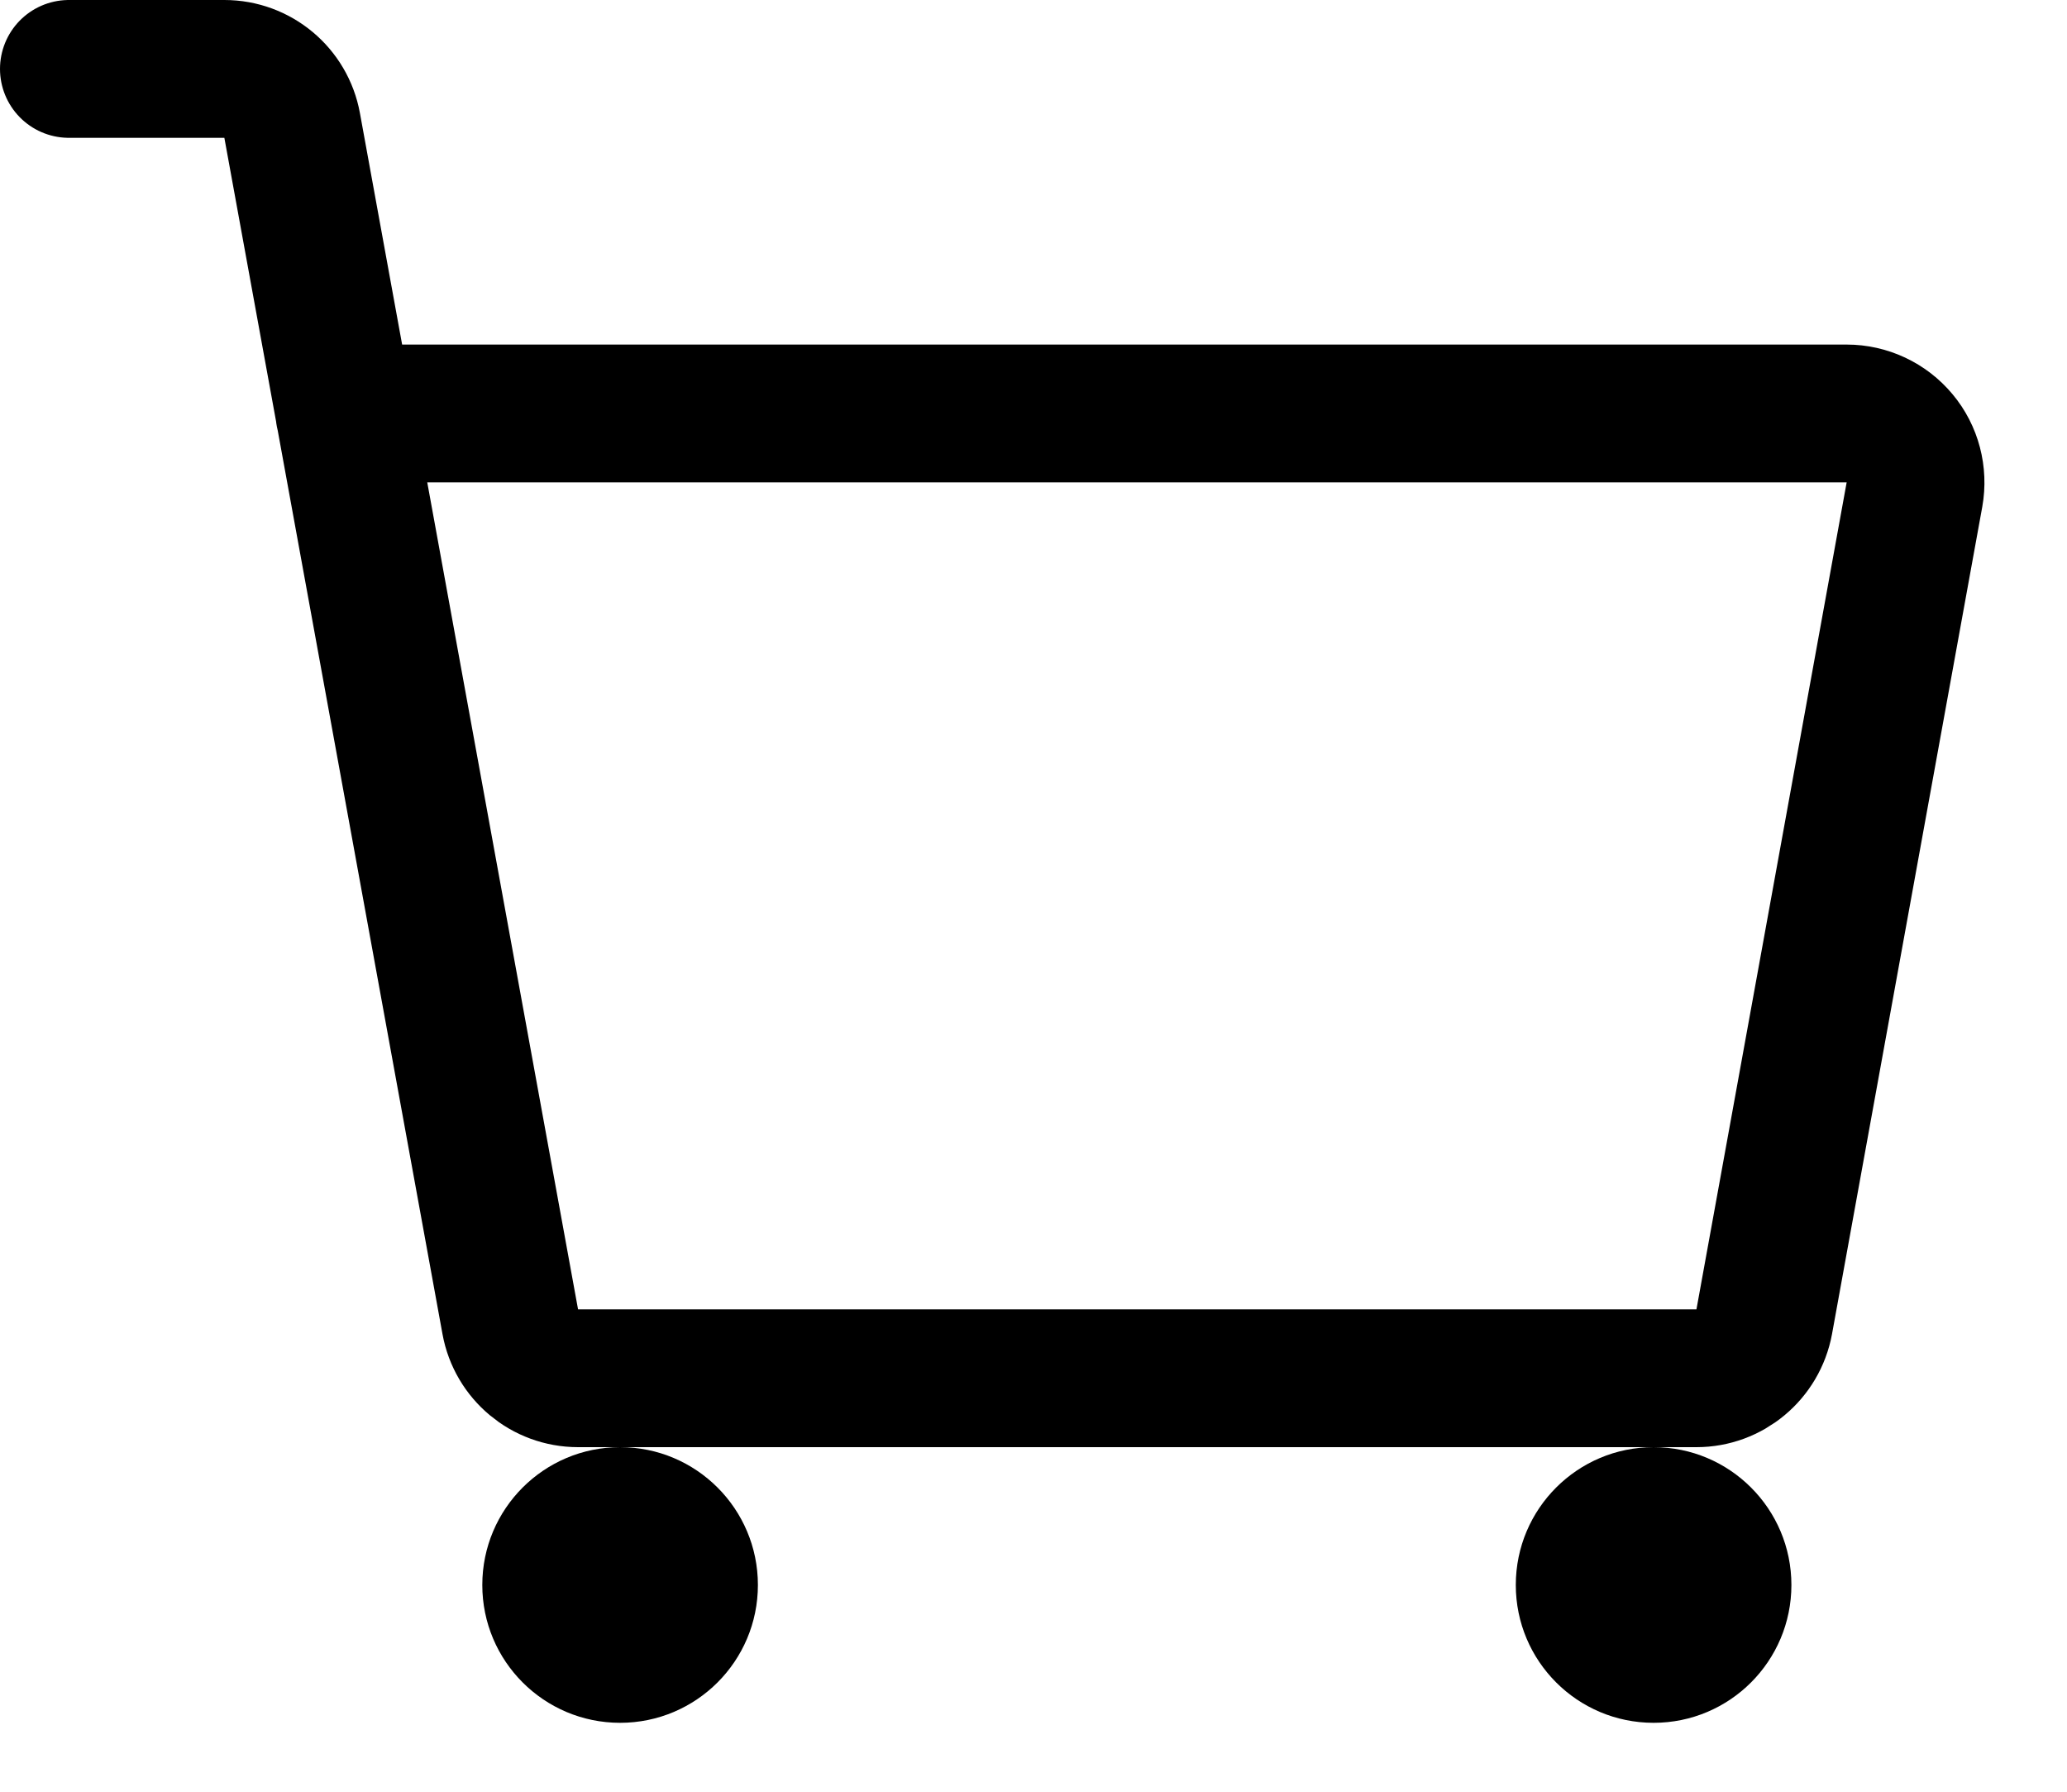
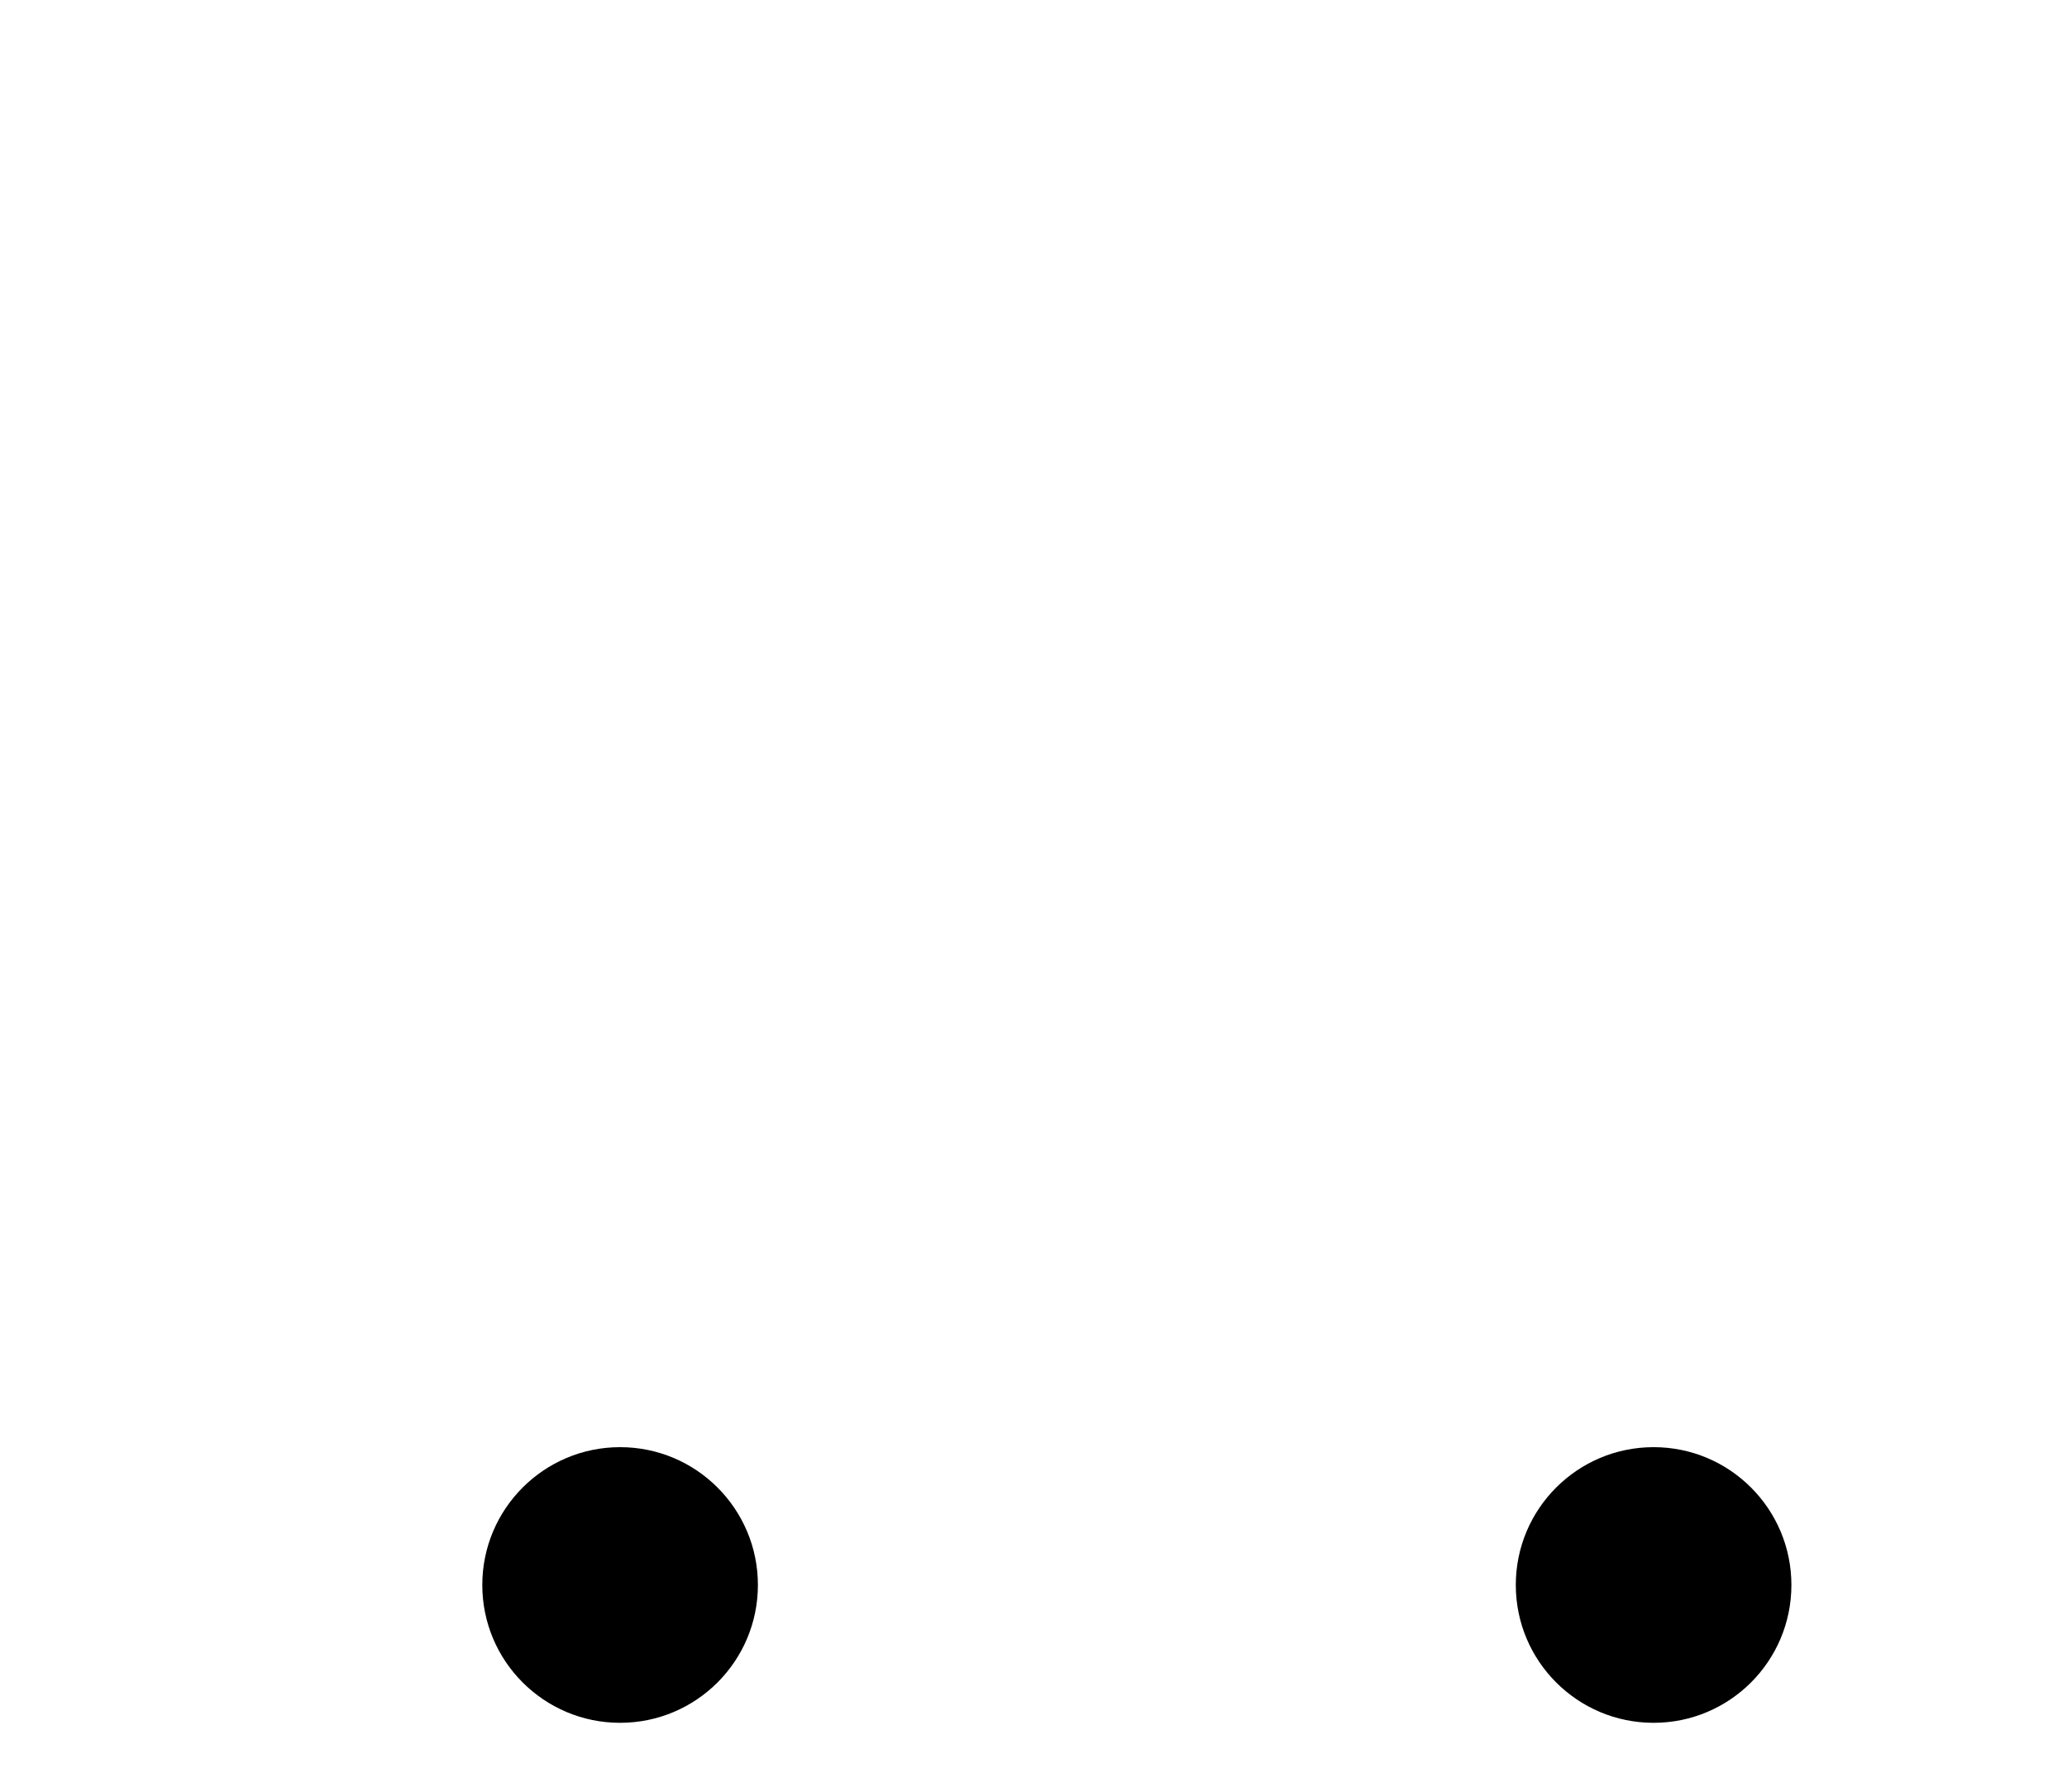
<svg xmlns="http://www.w3.org/2000/svg" width="15px" height="13px" viewBox="0 0 15 13" version="1.1">
  <title>icn-shopping-cart-simple</title>
  <g id="Symbols" stroke="none" stroke-width="1" fill="none" fill-rule="evenodd">
    <g id="components/nav/utility-cold-cart" transform="translate(-594, -2)">
      <g id="utility-nav" transform="translate(32, 0)">
        <g id="icn-shopping-cart-simple" transform="translate(562, 0)">
          <g>
-             <rect id="Rectangle" x="0" y="0" width="16" height="16" />
-             <path d="M2.5,5 L13.401,5 C13.549,5 13.69,5.066 13.785,5.18 C13.88,5.293 13.919,5.444 13.893,5.589 L12.803,11.589 C12.759,11.827 12.552,12 12.311,12 L4.195,12 C3.953,12 3.746,11.827 3.703,11.59 L2.12,2.91 C2.077,2.673 1.87,2.5 1.628,2.5 L0.5,2.5" id="Path" stroke="#" stroke-linecap="round" stroke-linejoin="round" />
            <circle id="Oval" fill="#" fill-rule="nonzero" cx="4.5" cy="13.5" r="1" />
            <circle id="Oval" fill="#" fill-rule="nonzero" cx="12" cy="13.5" r="1" />
          </g>
        </g>
      </g>
    </g>
  </g>
</svg>